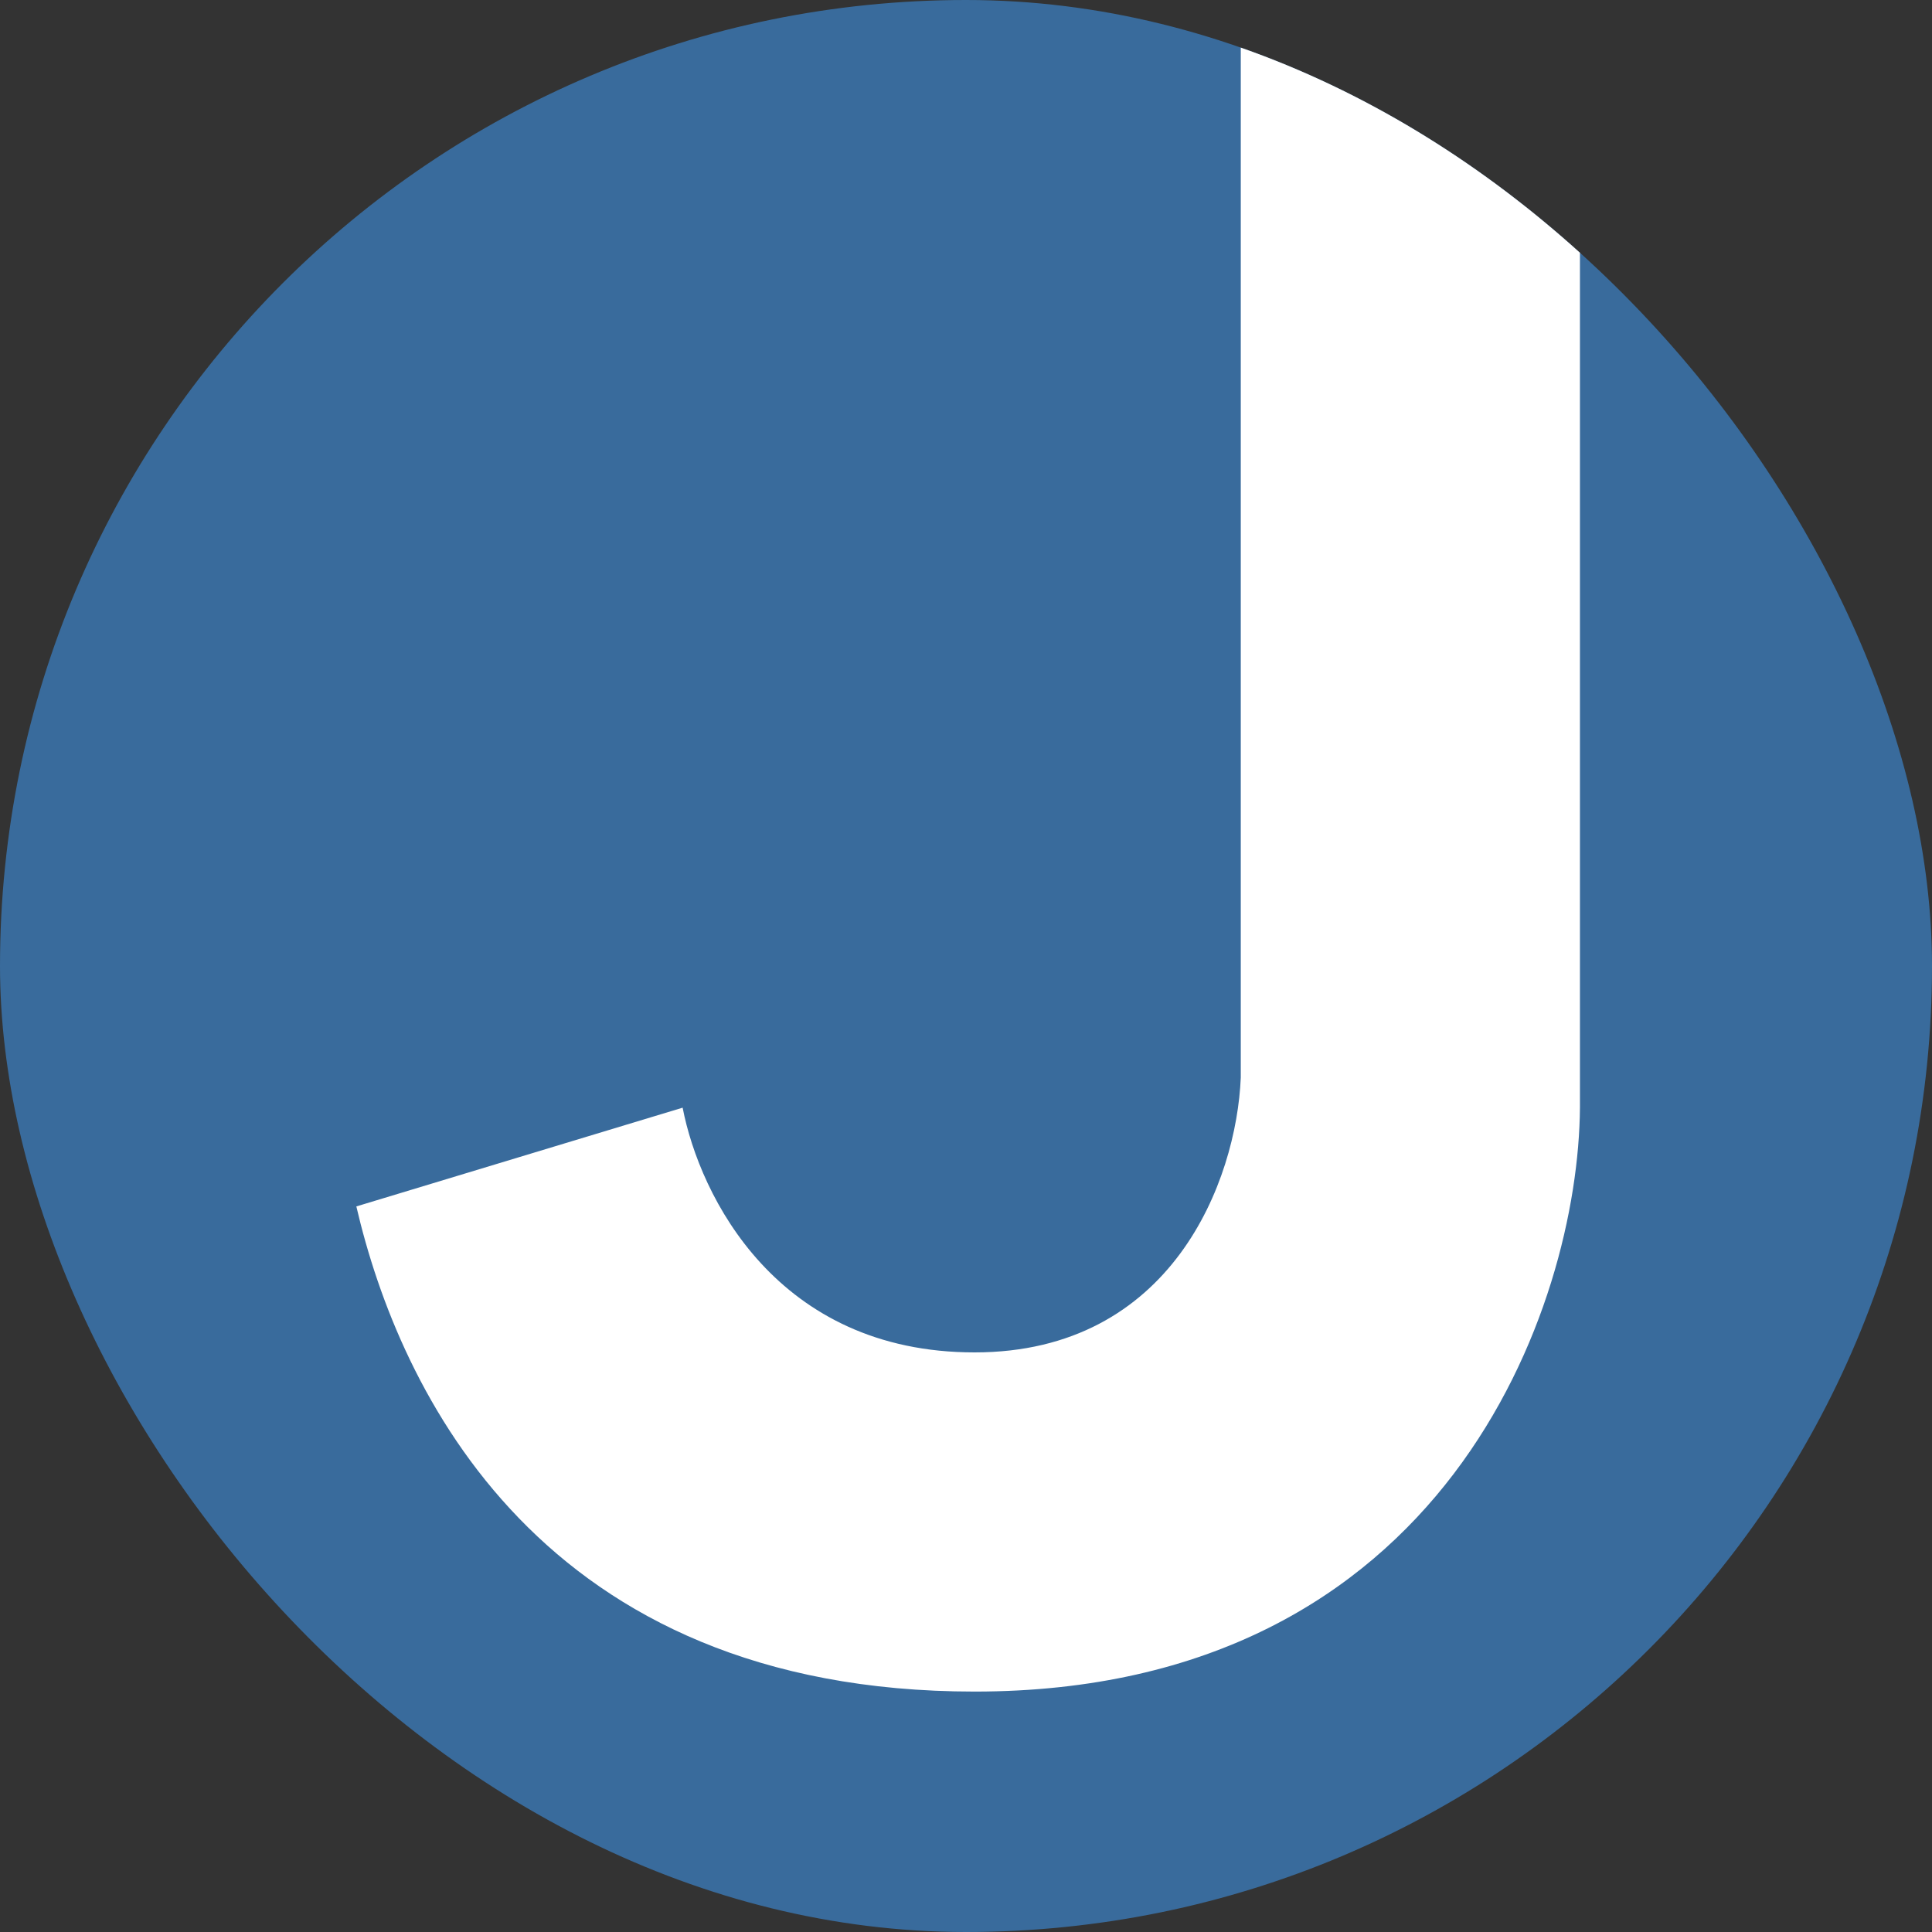
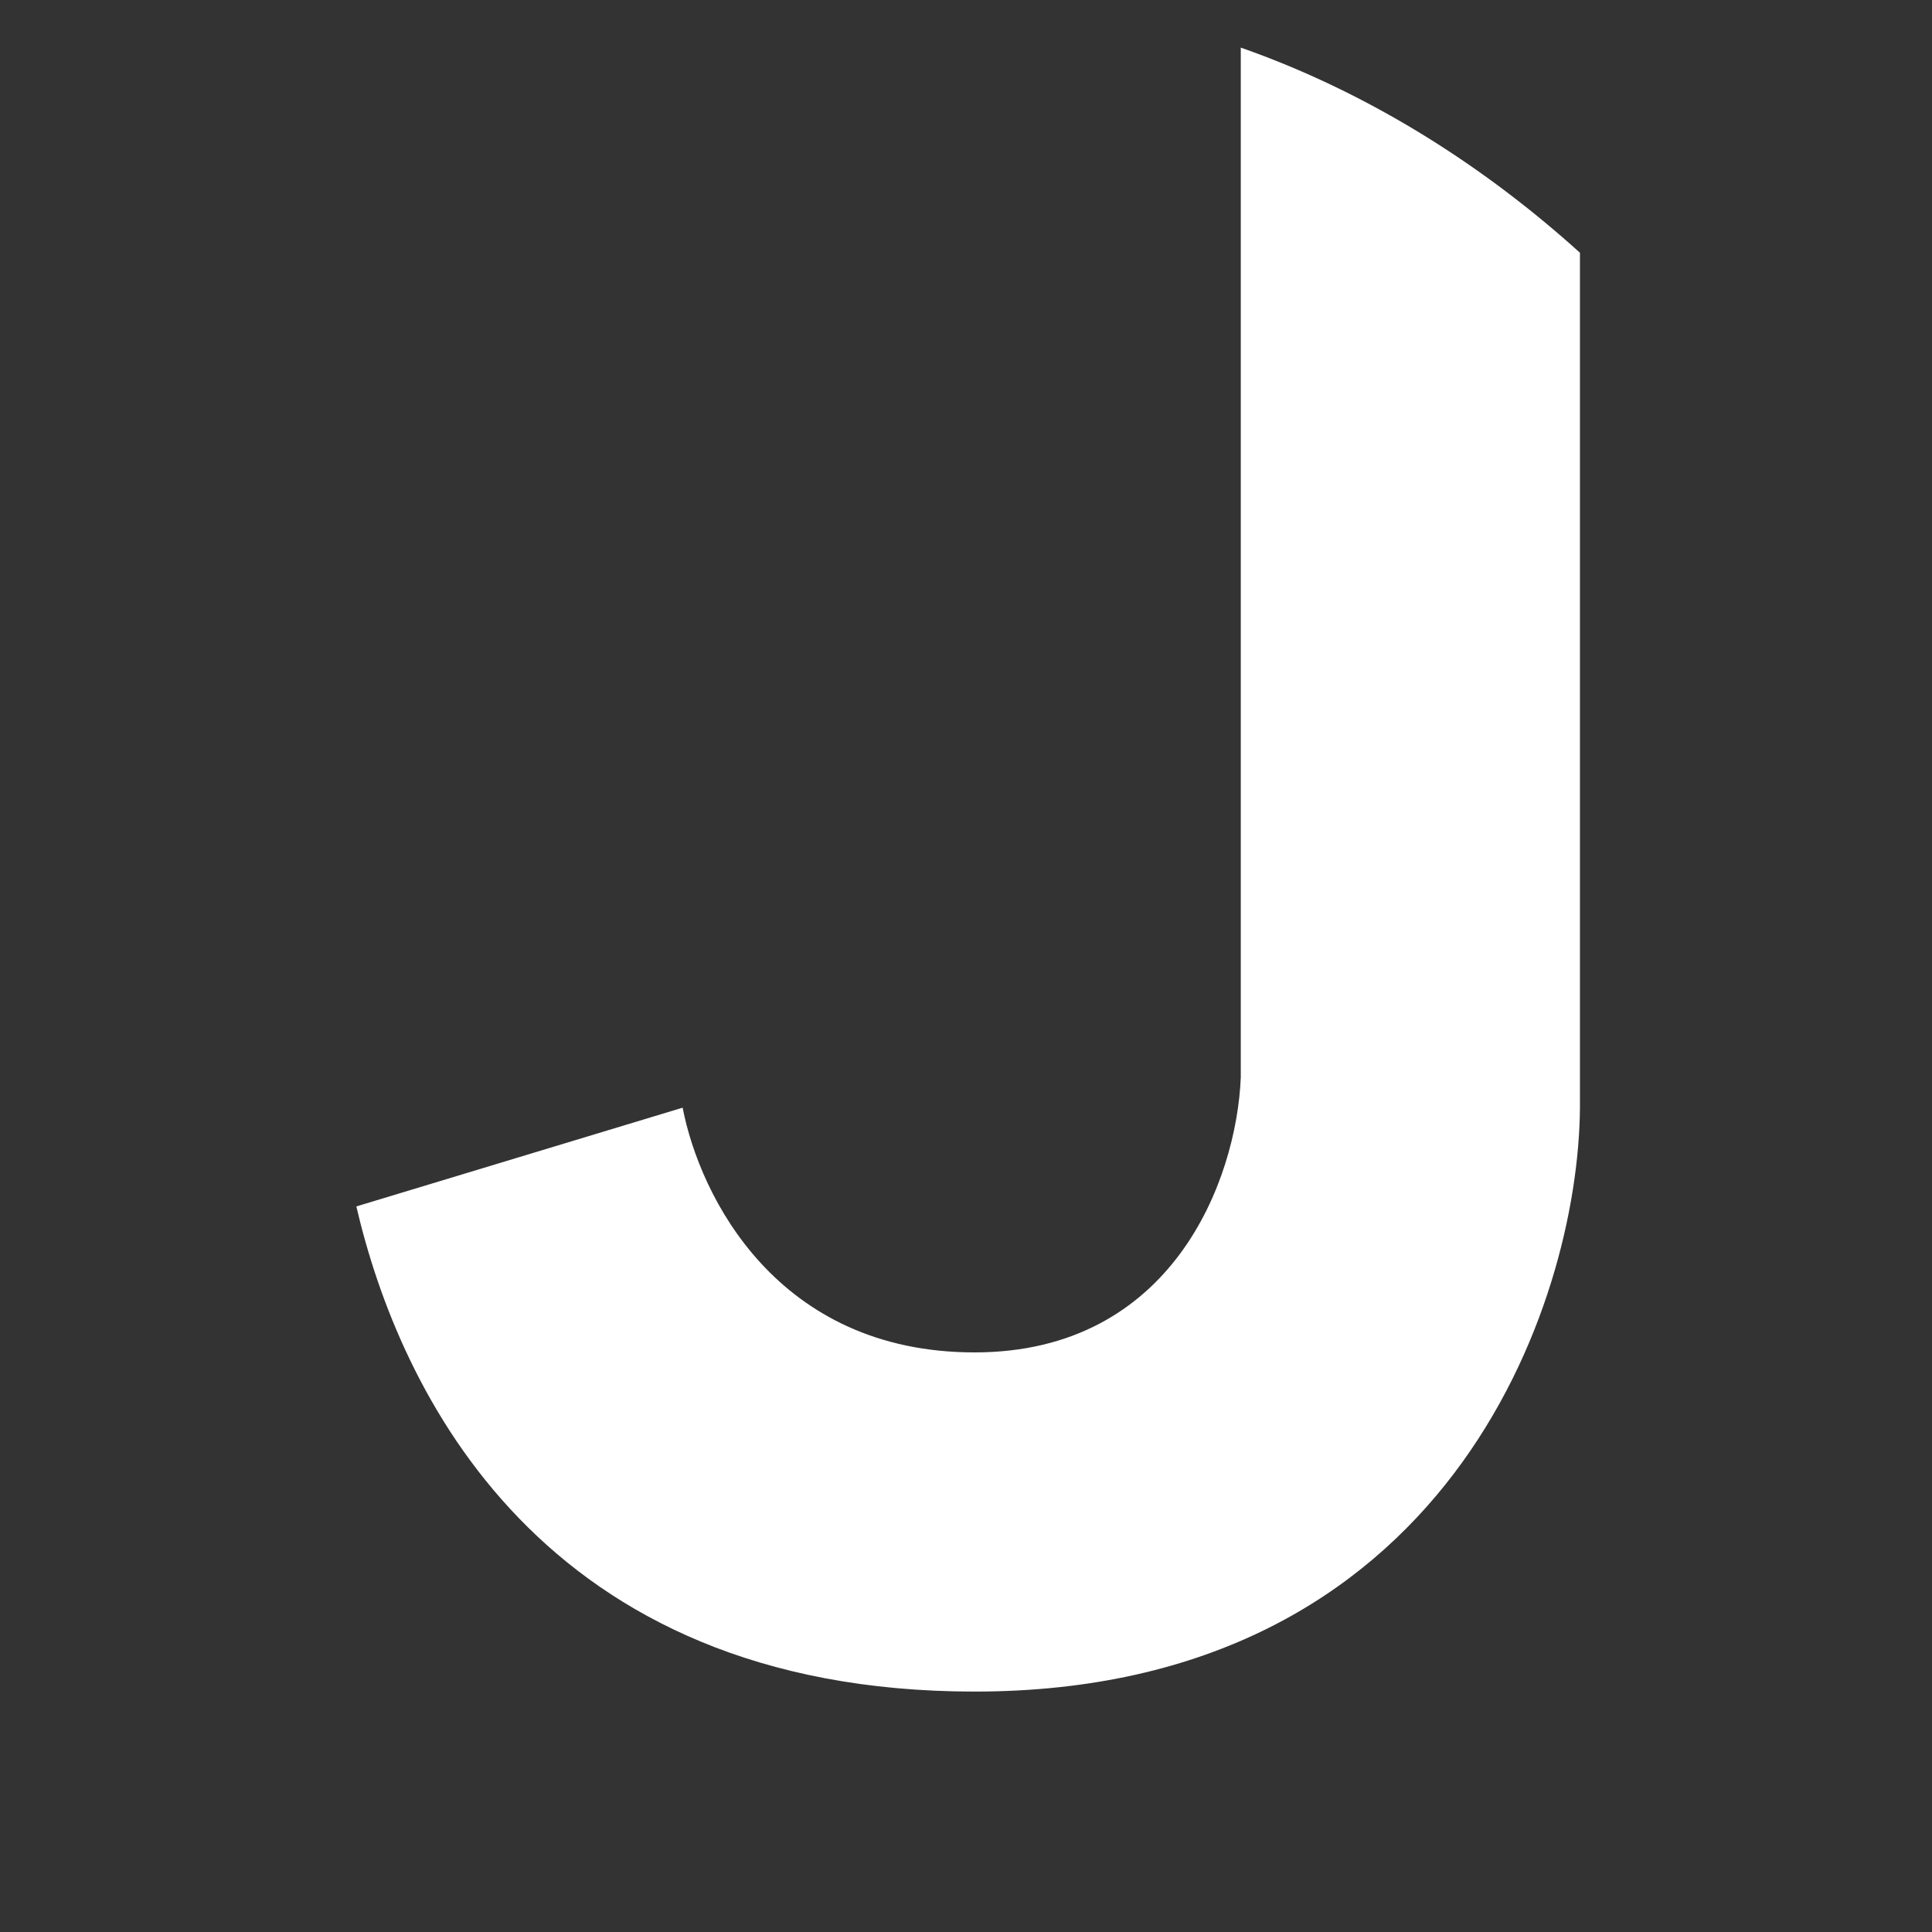
<svg xmlns="http://www.w3.org/2000/svg" width="223" height="223" viewBox="0 0 223 223" fill="none">
  <rect x="0" y="0" width="223" height="223" fill="#333333" stroke="none" />
  <g clip-path="url(#clip0_449_10143)">
-     <rect width="223" height="223" fill="#396B9C" />
    <path d="M182.364 0H143.216V124.384C142.72 136.278 135.287 156.1 112.491 156.1C89.695 156.1 80.776 138.095 78.793 127.853L41.131 139.251C46.087 160.56 62.44 195.249 112.491 195.249C167.002 195.249 182.199 150.649 182.364 127.853V0Z" fill="white" />
  </g>
  <defs>
    <clipPath id="clip0_449_10143">
      <rect width="223" height="223" rx="111.5" fill="white" />
    </clipPath>
  </defs>
</svg>